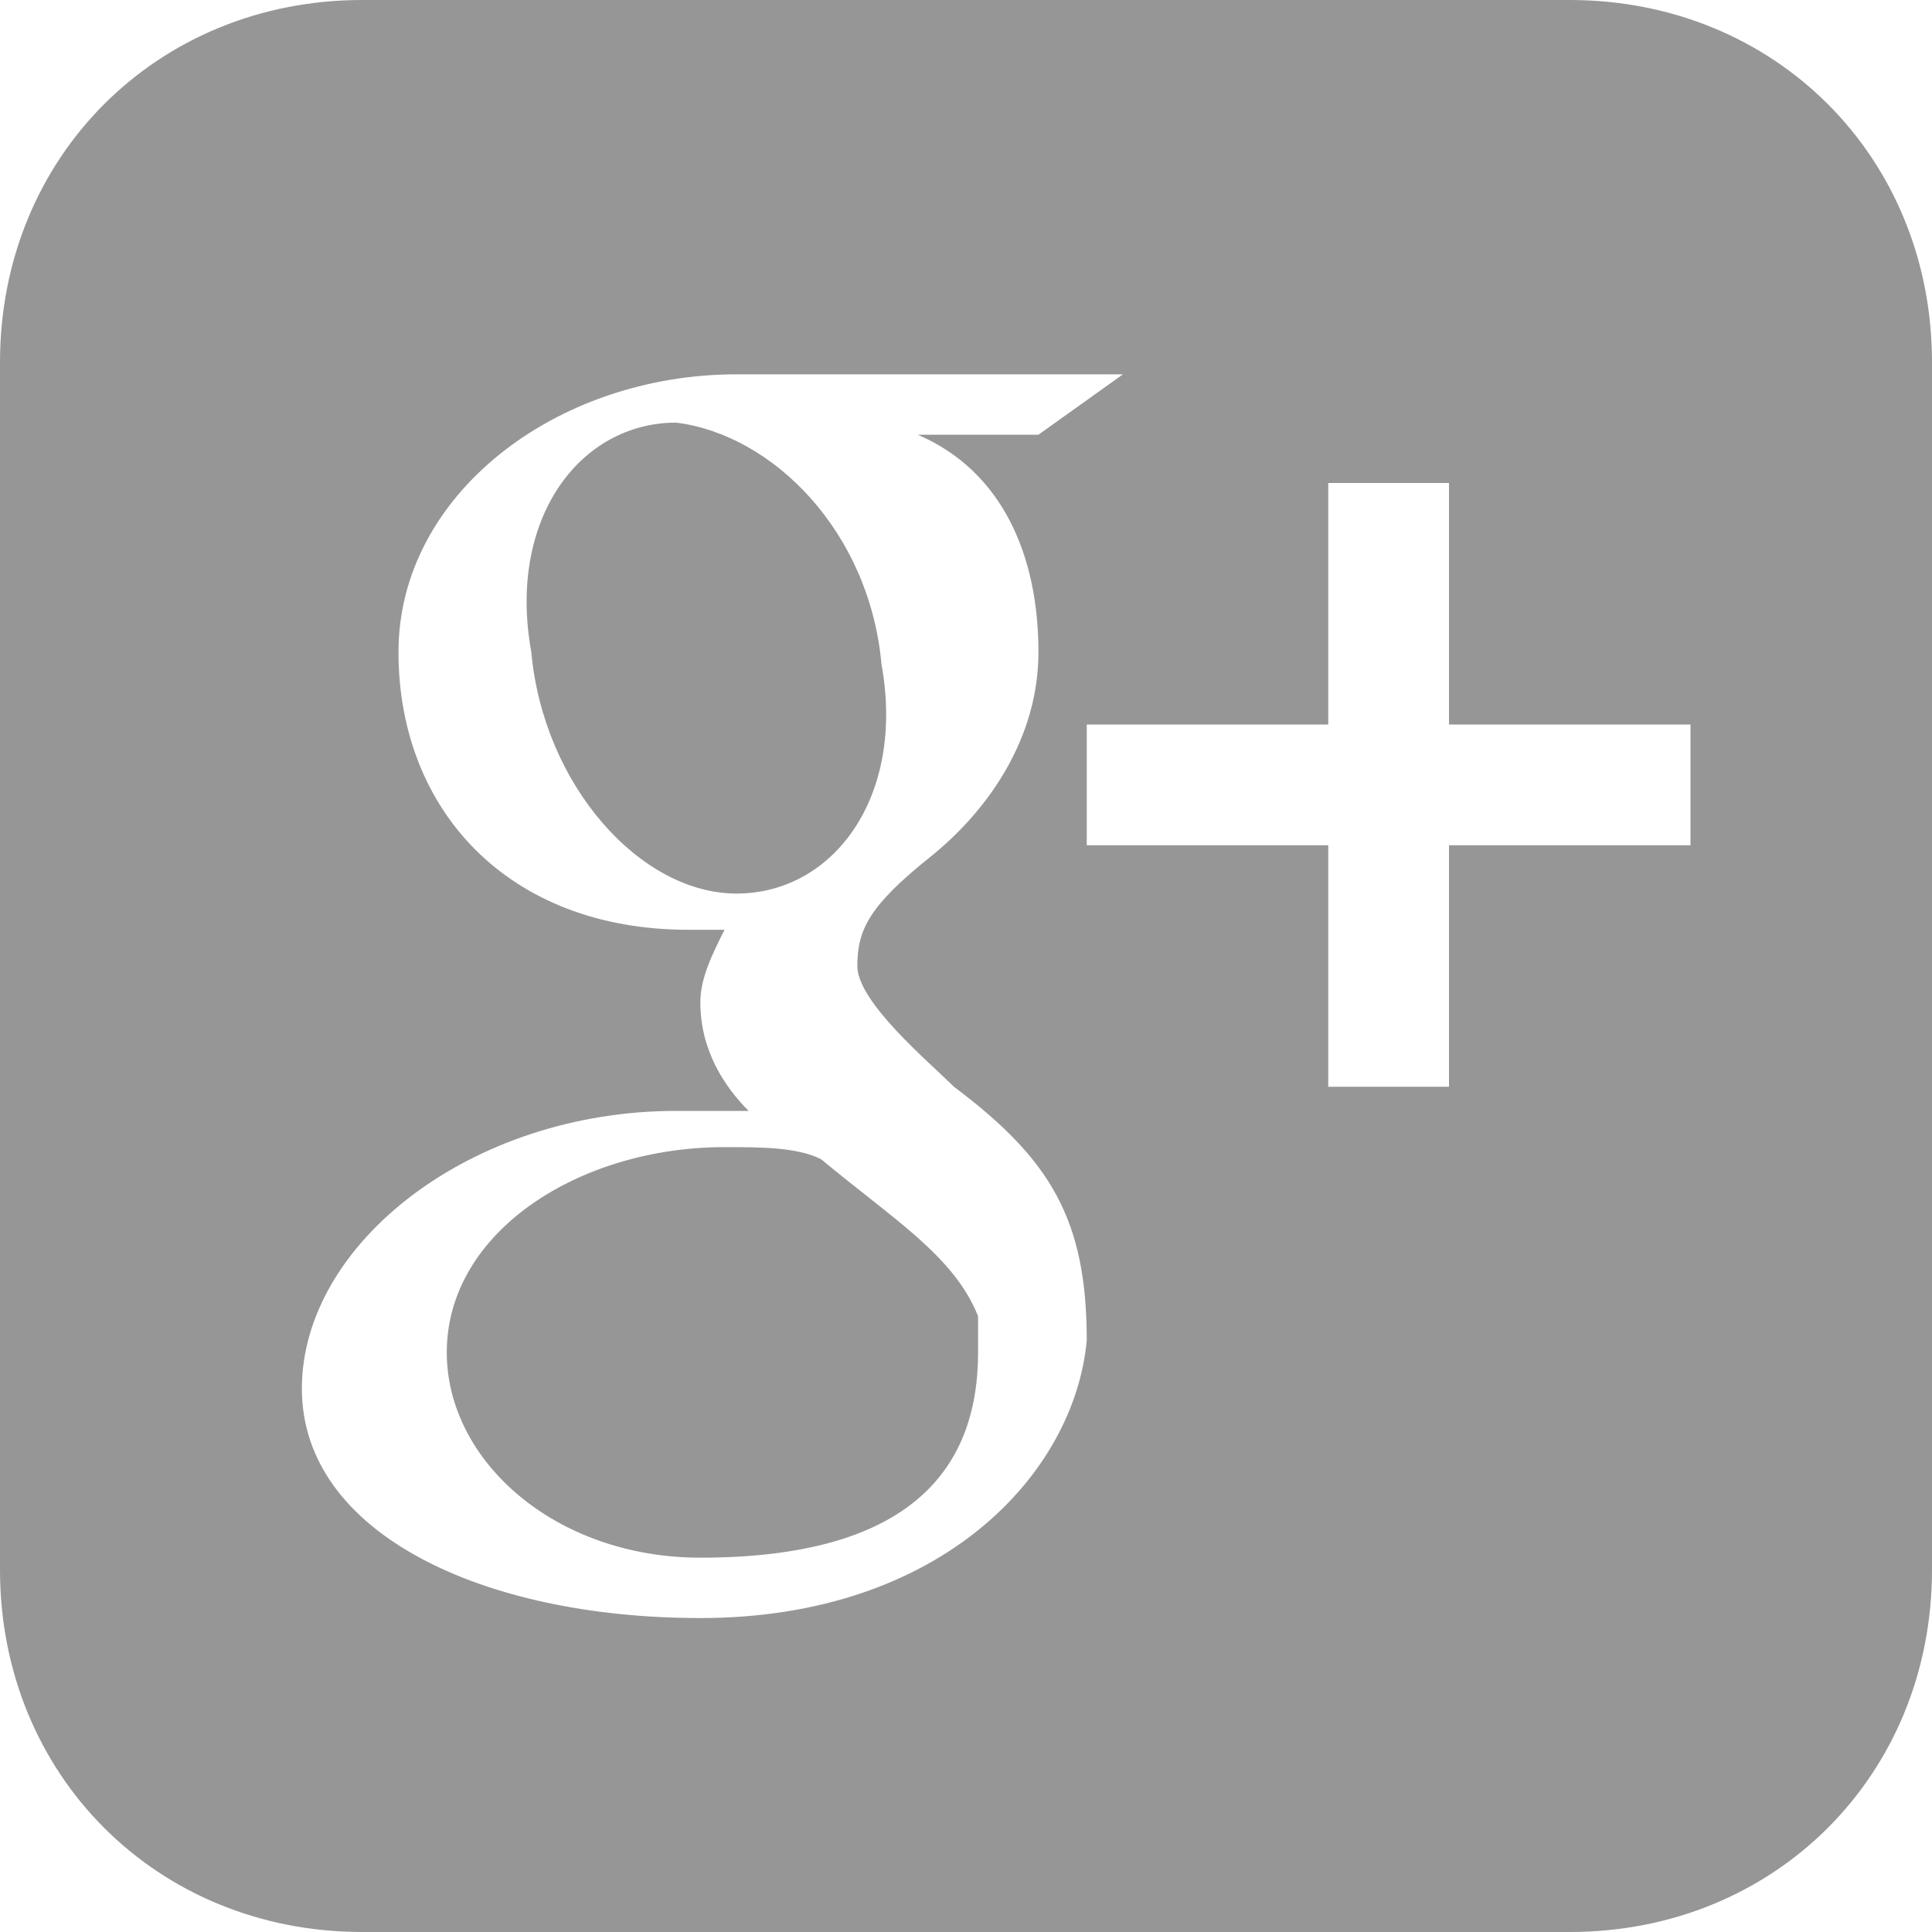
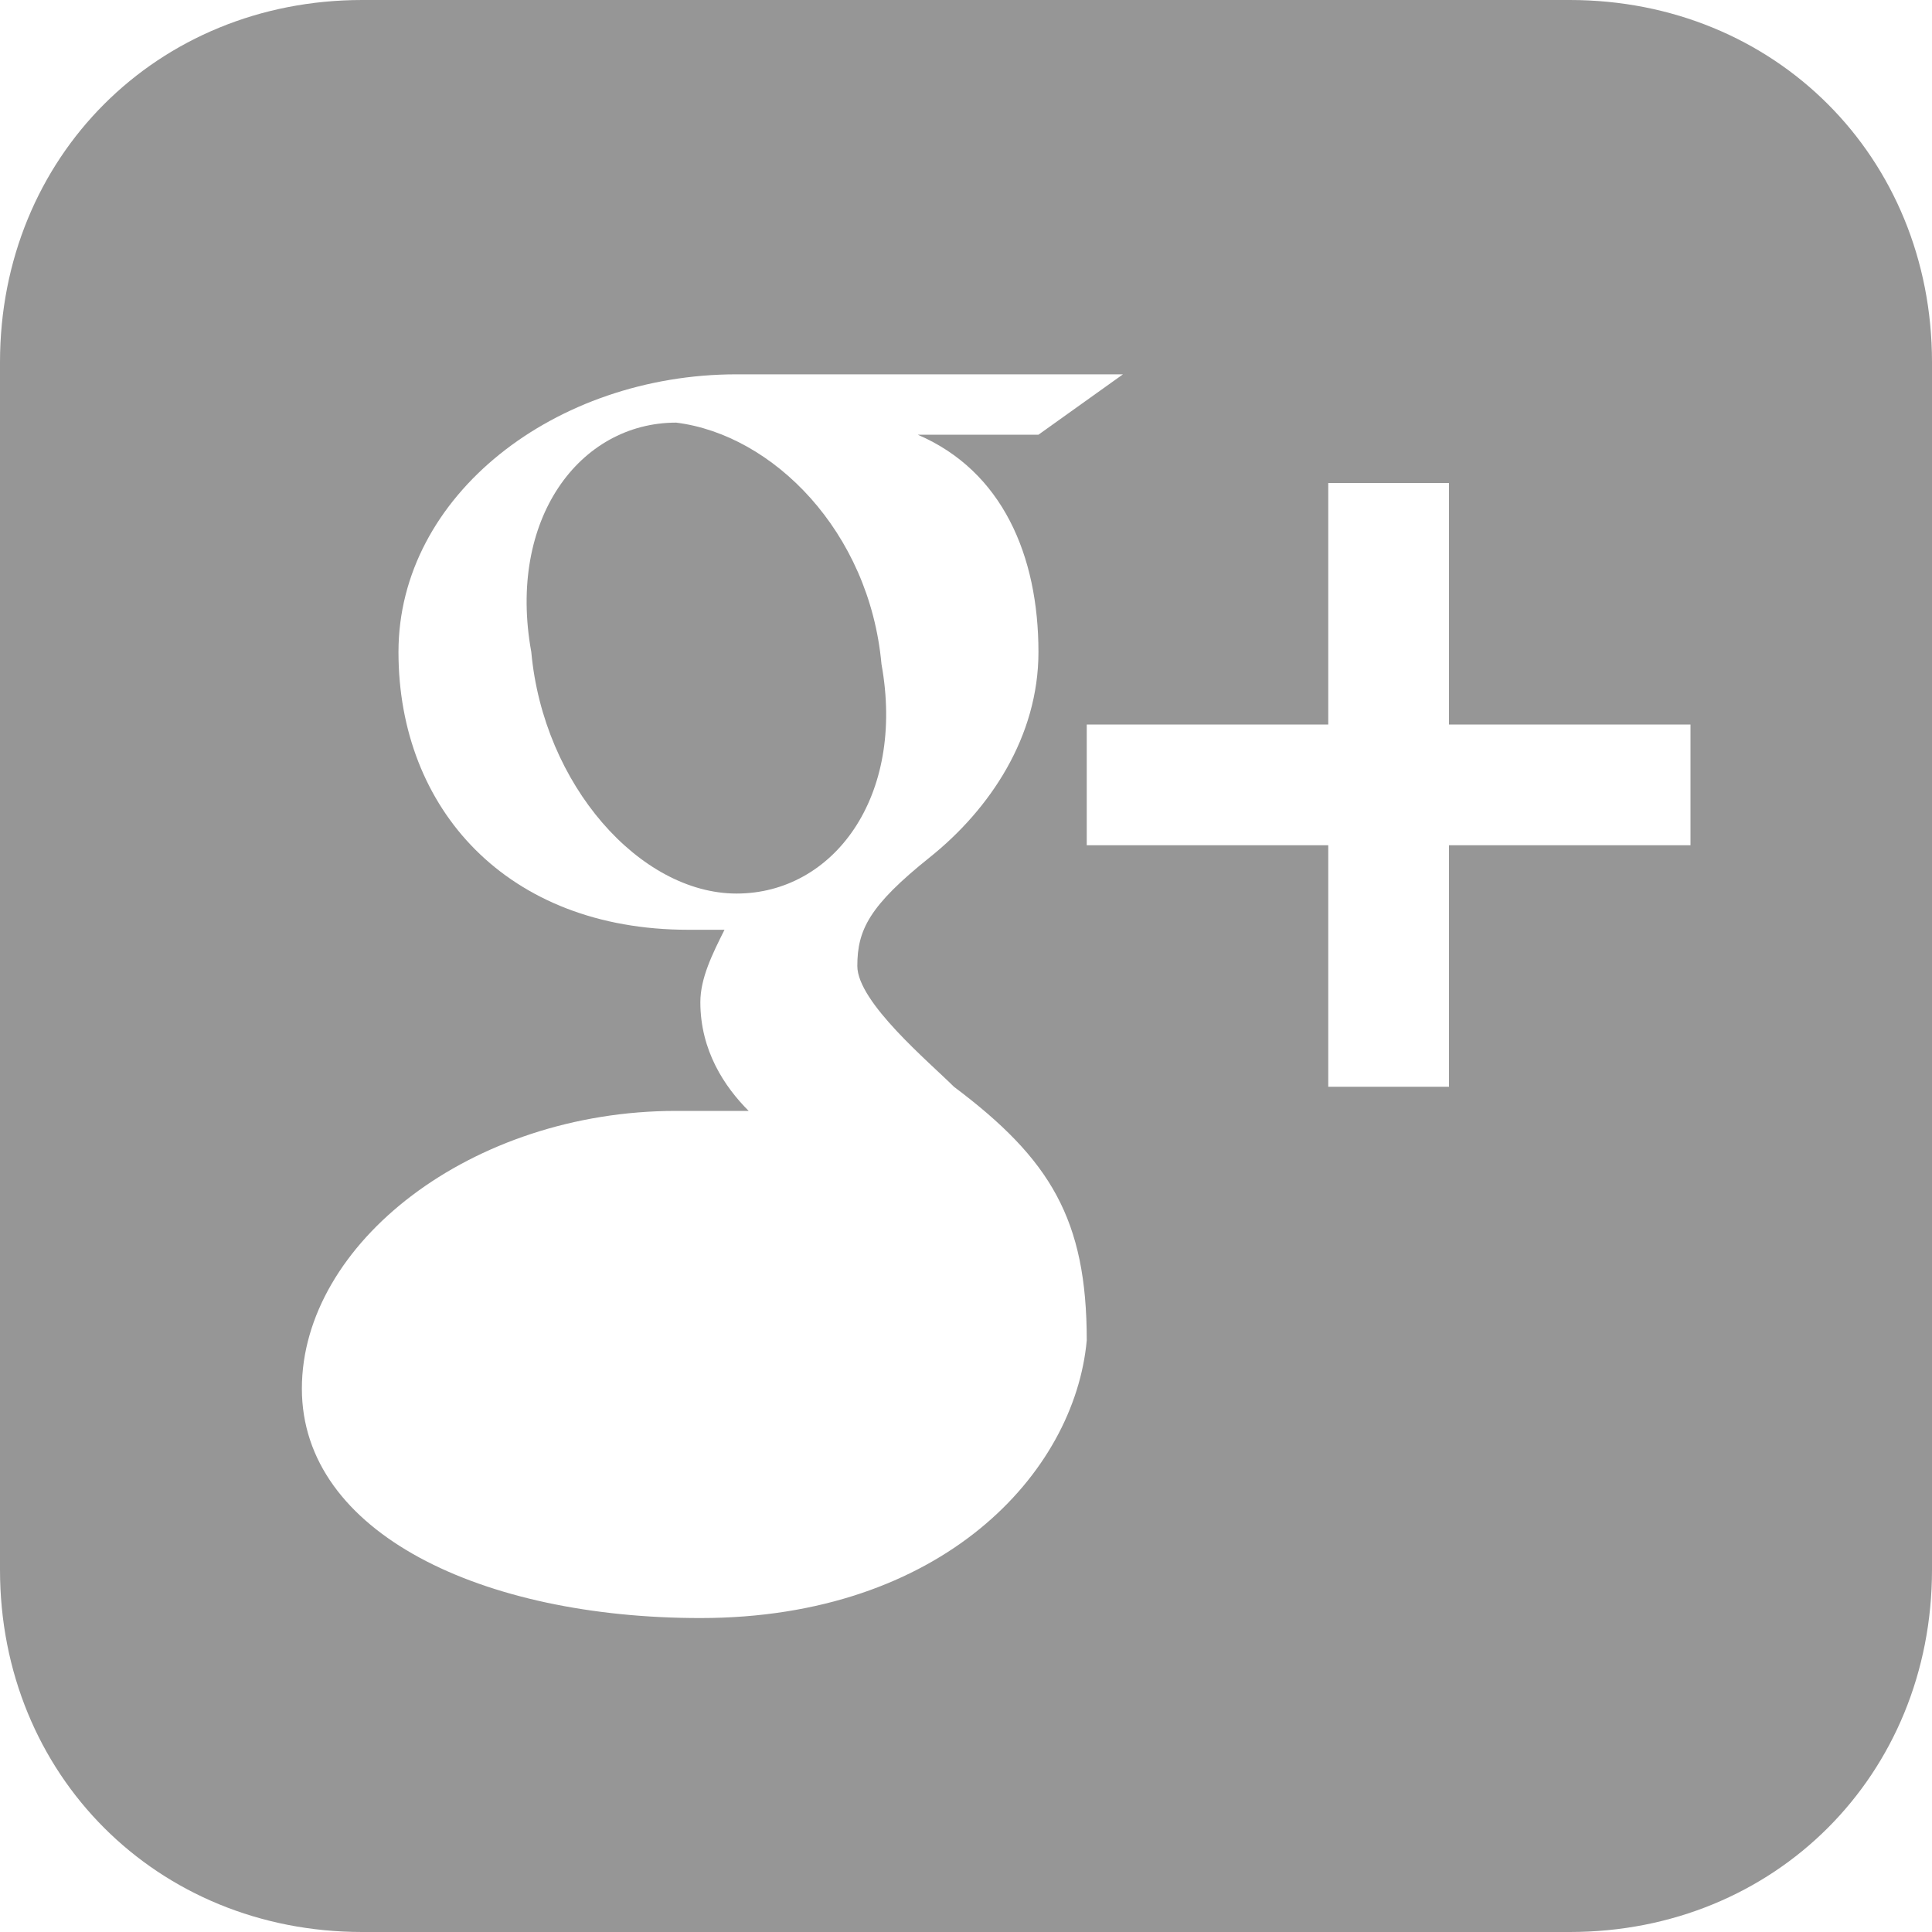
<svg xmlns="http://www.w3.org/2000/svg" version="1.1" id="Capa_1" x="0px" y="0px" viewBox="-299 10 32 32" style="enable-background:new -299 10 32 32;" xml:space="preserve">
  <style type="text/css">
	.st0{fill:#969696;}
</style>
  <g>
    <g>
      <g>
        <path class="st0" d="M-273,10h-20c-3.4,0-6,2.6-6,6v20c0,3.4,2.6,6,6,6h20c3.4,0,6-2.6,6-6V16C-267,12.6-269.6,10-273,10z      M-287.4,36.8c-3.6,0-6.6-1.4-6.6-3.8s2.8-4.6,6.2-4.6h1.2c-0.4-0.4-0.8-1-0.8-1.8c0-0.4,0.2-0.8,0.4-1.2h-0.6     c-3,0-4.8-2-4.8-4.6s2.6-4.6,5.6-4.6h6.4l-1.4,1h-2c1.4,0.6,2,2,2,3.6c0,1.4-0.8,2.6-1.8,3.4s-1.2,1.2-1.2,1.8     c0,0.6,1.2,1.6,1.6,2c1.6,1.2,2.2,2.2,2.2,4.2C-281.2,34.4-283.4,36.8-287.4,36.8z M-271,24h-4v4h-2v-4h-4v-2h4v-4h2v4h4V24z" />
        <path class="st0" d="M-284.4,21c-0.2-2.2-1.8-3.8-3.4-4c-1.6,0-2.8,1.6-2.4,3.8c0.2,2.2,1.8,4,3.4,4     C-285.2,24.8-284,23.2-284.4,21z" />
-         <path class="st0" d="M-285.4,29.2c-0.4-0.2-1-0.2-1.6-0.2c-2.4,0-4.6,1.4-4.6,3.4c0,1.8,1.8,3.4,4.2,3.4c3.4,0,4.6-1.4,4.6-3.4     c0-0.2,0-0.4,0-0.6C-283.2,30.8-284.2,30.2-285.4,29.2z" />
      </g>
    </g>
  </g>
</svg>